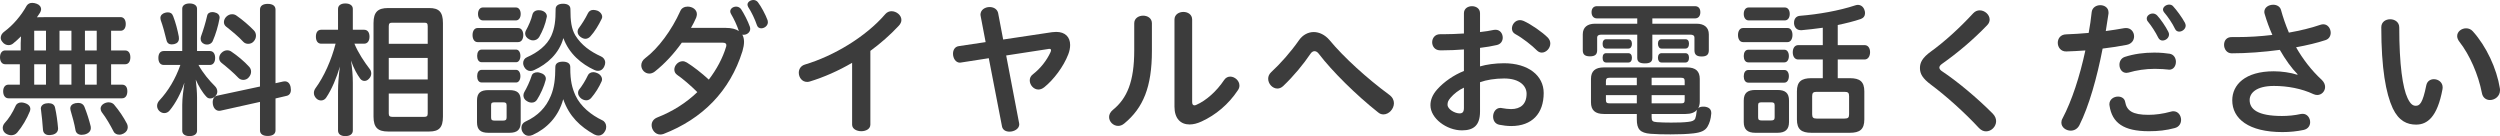
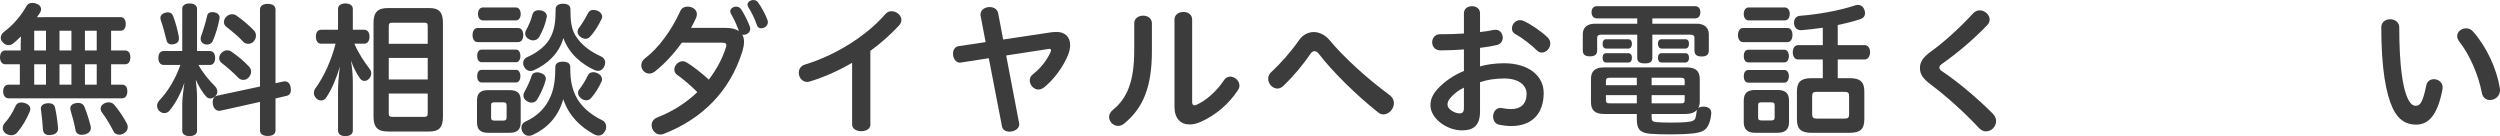
<svg xmlns="http://www.w3.org/2000/svg" id="_レイヤー_2" viewBox="0 0 869.75 47.35">
  <g id="_レイヤー_2-2">
    <path d="M7.2,15.05c0-.8.05-1.6.1-2.4-.8.8-1.7,1.65-2.7,2.45-.45.4-1.05.6-1.6.6-.8,0-1.6-.35-2.15-1.1-.4-.45-.6-.95-.6-1.45,0-.8.45-1.6,1.25-2.15,3.1-2.3,5.85-5.55,7.8-9.05.45-.65,1.1-.95,1.9-.95.5,0,1,.1,1.55.3,1,.35,1.55,1.1,1.55,1.95,0,.35-.15.8-.4,1.2-.35.5-.7,1.05-1.05,1.55,1.3-.05,2.55-.05,3.85-.05h25.25c1.15,0,1.8,1,1.8,2.4s-.65,2.35-1.8,2.35h-3.3v6.85h4.9c1.15,0,1.8.95,1.8,2.4s-.65,2.4-1.8,2.4h-4.9v7.1h3.8c1.25,0,1.85.9,1.85,2.3s-.6,2.45-1.85,2.45H2.95c-1.2,0-1.85-1.05-1.85-2.45,0-1.3.65-2.3,1.85-2.3h3.95v-7.1H1.8c-1.1,0-1.8-.95-1.8-2.4s.7-2.4,1.8-2.4h5.4s0-2.5,0-2.5ZM10.55,37.9c0,.25-.05.5-.15.8-1.05,2.6-2.65,5.35-4.4,7.4-.55.65-1.3.95-2.1.95-.6,0-1.25-.2-1.9-.6-.65-.45-1.05-1.15-1.05-1.95,0-.5.2-1.1.6-1.6,1.5-1.6,2.85-3.75,3.85-6,.35-.85,1.1-1.25,2-1.25.4,0,.8.05,1.2.2,1.3.4,1.95,1.15,1.95,2.05ZM16,17.55v-6.85h-4.1v6.85h4.1ZM16,29.45v-7.1h-4.1v7.1h4.1ZM20.2,44.75c0,1.25-1,2.1-2.55,2.2-.15.05-.35.05-.5.05-1.3,0-2.1-.65-2.2-1.85-.15-2.15-.4-4.85-.7-7.05-.05-.1-.05-.2-.05-.3,0-1,.8-1.75,2.1-1.85.25-.05.45-.05.6-.05,1.2,0,2.05.5,2.25,1.55.5,2.15.85,4.8,1.05,7.15,0,0,0,.15,0,.15ZM24.85,17.55v-6.85h-4.15v6.85h4.15ZM24.85,29.45v-7.1h-4.15v7.1h4.15ZM27.2,35.8c1.05,0,1.8.45,2.15,1.3.9,2.25,1.65,4.6,2.2,6.85.05.2.05.4.05.6,0,1.1-.85,1.95-2.25,2.25-.3.05-.65.1-.95.1-1.15,0-2-.6-2.15-1.7-.35-2.1-1.05-4.6-1.7-6.8-.05-.25-.1-.45-.1-.65,0-.95.65-1.6,1.75-1.85.35-.05.7-.1,1-.1ZM33.65,17.55v-6.85h-4.1v6.85h4.1ZM33.65,29.45v-7.1h-4.1v7.1h4.1ZM37.8,35.6c.75,0,1.45.3,1.85.75,1.85,2.2,3.3,4.35,4.55,6.75.15.35.25.75.25,1.15,0,.9-.5,1.7-1.45,2.2-.45.25-.95.4-1.5.4-.75,0-1.55-.3-1.95-1.05-1.2-2.3-2.5-4.65-4.2-6.85-.2-.35-.35-.75-.35-1.15,0-.65.35-1.3,1.15-1.75.55-.3,1.1-.45,1.65-.45Z" style="fill:#3c3c3c;" />
    <path d="M69.05,22.6c1.65,2.95,3.75,5.4,5.75,7.4.5.5.8,1.15.8,1.85,0,.5-.15,1-.55,1.45-.55.65-1.25.95-1.9.95-.5,0-.9-.15-1.25-.5-1.55-1.6-2.85-3.9-3.8-6.05.25,2,.45,4.35.45,6.25v11.55c0,1.15-1,1.85-2.6,1.85s-2.55-.7-2.55-1.85v-9.05c0-2.3.4-5.2.75-7.7-1.1,3.45-3.05,7.2-5.15,9.7-.5.6-1.15.9-1.85.9-.6,0-1.2-.25-1.75-.75-.5-.5-.75-1.15-.75-1.75,0-.65.25-1.3.75-1.85,3.1-3.3,5.65-7.55,7.35-12.4h-5.75c-1.25,0-1.9-.95-1.9-2.45s.65-2.4,1.9-2.4h6.4V3c0-1.1,1-1.8,2.55-1.8s2.6.7,2.6,1.8v14.75h4.45c1.2,0,1.85.95,1.85,2.4s-.65,2.45-1.85,2.45c0,0-3.95,0-3.95,0ZM62.25,13.4c0,1.05-.6,1.7-1.65,1.95-.3.05-.6.1-.85.1-.9,0-1.6-.4-1.85-1.55-.5-2.1-1.25-4.9-2-6.95-.05-.25-.1-.5-.1-.7,0-.9.7-1.55,1.6-1.8.35-.1.65-.15,1-.15.85,0,1.5.35,1.85,1.35.85,2.15,1.55,4.9,1.95,7.05.05.25.05.45.05.7ZM72.05,15.5c-.3,0-.65-.05-.9-.15-.9-.35-1.35-1-1.35-1.85,0-.25.05-.6.15-.9.8-2.2,1.55-4.65,2.1-7.05.15-.95.95-1.35,1.8-1.35.3,0,.55.05.8.1,1,.2,1.75.85,1.75,1.8,0,.1,0,.25-.05.4-.4,2.35-1.3,5.45-2.35,7.8-.4.85-1.2,1.2-1.95,1.2ZM95.85,45.35c0,1.3-1.05,1.95-2.7,1.95s-2.7-.65-2.7-1.95v-9.9l-13.7,3.05c-.2.05-.35.05-.5.05-1.05,0-1.95-.8-2.2-2.3-.05-.25-.05-.5-.05-.7,0-1.15.55-2.05,1.5-2.25l14.95-3.2V3.35c0-1.35,1.05-2,2.7-2s2.7.65,2.7,2v25.6l2.7-.6c.2-.05.35-.05.55-.05.95,0,1.7.6,2,1.95.05.35.1.7.1,1,0,1.15-.55,1.9-1.5,2.1l-3.85.9s0,11.1,0,11.1ZM86.7,23.25c.45.5.65,1.05.65,1.7s-.25,1.3-.75,1.9c-.5.65-1.25.95-1.95.95-.65,0-1.25-.25-1.7-.7-1.65-1.75-4-3.75-5.9-5.25-.55-.45-.8-1-.8-1.65s.3-1.35.85-1.85c.55-.55,1.25-.85,1.95-.85.5,0,1.05.15,1.5.5,1.95,1.3,4.45,3.35,6.15,5.25ZM88.3,10.55c.5.5.75,1.15.75,1.85,0,.65-.2,1.3-.7,1.9-.5.65-1.25.95-2,.95-.65,0-1.3-.25-1.7-.7-1.7-1.85-3.9-3.65-6-5.3-.5-.4-.75-.95-.75-1.55,0-.65.3-1.35.8-1.85.6-.6,1.3-.9,2.05-.9.55,0,1.1.15,1.55.5,2.1,1.45,4.35,3.4,6,5.1h0Z" style="fill:#3c3c3c;" />
    <path d="M123.3,15.2c1.3,3.15,3.4,6.3,5.35,8.85.3.35.5.9.5,1.5s-.2,1.25-.75,1.8c-.45.55-1.05.8-1.6.8-.6,0-1.15-.3-1.5-.8-1.05-1.45-2.2-3.45-3.2-6.3.45,2.75.65,5.3.65,7.7v16.65c0,1.25-1,1.95-2.6,1.95s-2.55-.7-2.55-1.95v-13.75c0-2.35.25-5.6.65-8.5-1.1,3.8-2.85,8-4.8,10.85-.4.6-1.05.95-1.75.95-.55,0-1.15-.2-1.65-.7-.55-.55-.85-1.2-.85-1.9,0-.6.2-1.15.55-1.65,2.95-4,5.55-9.8,7-15.5h-5c-1.2,0-1.85-.95-1.85-2.45s.65-2.4,1.85-2.4h5.85V3.1c0-1.2,1-1.9,2.55-1.9s2.6.7,2.6,1.9v7.25h3.9c1.25,0,1.9.95,1.9,2.4s-.65,2.45-1.9,2.45h-3.35ZM129.95,8c0-3.9,1.6-5.2,5.05-5.2h14.35c3.3,0,4.75,1.3,4.75,5.2v32.6c0,3.85-1.45,5.15-4.75,5.15h-14.35c-3.45,0-5.05-1.3-5.05-5.15V8ZM148.8,9.1c0-1-.35-1.2-1.15-1.2h-11.2c-.8,0-1.2.2-1.2,1.2v6.15h13.55v-6.15h0ZM135.25,20.15v7.5h13.55v-7.5h-13.55ZM135.25,32.55v6.95c0,.9.4,1.15,1.2,1.15h11.2c.8,0,1.15-.25,1.15-1.15v-6.95h-13.55,0Z" style="fill:#3c3c3c;" />
    <path d="M166.15,14.65c-1.15,0-1.75-1.1-1.75-2.45s.6-2.45,1.75-2.45h14.1c1.2,0,1.8,1.1,1.8,2.45s-.6,2.45-1.8,2.45h-14.1ZM181.15,42.55c0,2.6-1.2,3.65-3.95,3.65h-7.3c-2.7,0-3.95-1.05-3.95-3.65v-7.6c0-2.6,1.25-3.6,3.95-3.6h7.3c2.75,0,3.95,1,3.95,3.6v7.6ZM167.6,21.65c-1.1,0-1.6-1-1.6-2.2s.5-2.2,1.6-2.2h11.95c.95,0,1.5,1,1.5,2.2s-.55,2.2-1.5,2.2h-11.95ZM167.6,28.7c-1.1,0-1.6-1-1.6-2.2s.5-2.2,1.6-2.2h11.95c.95,0,1.5,1,1.5,2.2s-.55,2.2-1.5,2.2h-11.95ZM168,7.1c-1.05,0-1.7-.95-1.7-2.25s.65-2.25,1.7-2.25h11.5c1,0,1.65.95,1.65,2.25s-.65,2.25-1.65,2.25h-11.5ZM176.25,36.65c0-.85-.35-1.05-1.2-1.05h-3.05c-.85,0-1.15.2-1.15,1.05v4.2c0,.85.3,1.1,1.15,1.1h3.05c.85,0,1.2-.25,1.2-1.1v-4.2ZM185.3,46.95c-.45.2-.9.3-1.35.3-.85,0-1.7-.45-2.2-1.4-.25-.45-.35-.95-.35-1.4,0-.95.5-1.75,1.4-2.15,4.35-2,7.15-4.9,8.85-9,1.15-2.8,1.55-5.85,1.55-10,0-1.25,1-1.85,2.6-1.85s2.6.6,2.6,1.85v.5c0,4.3.65,6.85,1.8,9.4,1.8,3.85,5.45,6.8,9.35,8.65.85.4,1.35,1.25,1.35,2.25,0,.5-.1,1-.4,1.5-.5,1-1.35,1.55-2.3,1.55-.5,0-1-.15-1.5-.4-4.75-2.65-8.7-6.25-10.75-12.25-1.7,6.2-5.75,10.2-10.65,12.45h0ZM185.8,24.4c-.4.2-.85.3-1.25.3-.9,0-1.7-.5-2.2-1.45-.25-.45-.35-.9-.35-1.3,0-.9.5-1.7,1.35-2.05,3.65-1.6,6.95-4.1,8.45-7.45,1.2-2.75,1.5-5.2,1.5-9.3,0-1.2,1-1.85,2.6-1.85s2.55.65,2.55,1.85c0,4.2.35,6.85,1.7,9.15,2.1,3.4,5.25,5.65,9,7.35.85.4,1.4,1.15,1.4,2.15,0,.4-.1.8-.3,1.25-.5,1.15-1.35,1.6-2.2,1.6-.4,0-.85-.1-1.25-.3-4.45-2.05-8.8-5.6-10.8-11.1-1.5,5.4-5.6,9.05-10.2,11.15ZM189.9,27.35c0,.15,0,.3-.05.45-.55,2.25-1.85,5.05-3,6.85-.4.7-1.1,1.05-1.85,1.05-.55,0-1.1-.15-1.65-.5-.85-.45-1.25-1.25-1.25-2,0-.4.1-.8.3-1.15.85-1.45,1.95-3.75,2.55-5.65.2-.8,1-1.25,2-1.25.25,0,.55.05.85.15,1.25.3,2.1,1.05,2.1,2.05h0ZM190.25,5.65c0,.15,0,.25-.05.35-.45,2.4-1.4,4.75-2.6,6.85-.45.75-1.25,1.2-2.15,1.2-.4,0-.8-.1-1.2-.3-1.05-.5-1.55-1.3-1.55-2.1,0-.35.1-.65.2-.9,1-1.8,1.95-3.95,2.35-5.75.25-.9,1.05-1.45,2.15-1.45.25,0,.5,0,.75.05,1.4.3,2.1,1.15,2.1,2.05ZM209.5,5.85c0,.25-.05.5-.2.75-1.05,2.15-2.35,4.35-3.9,6.05-.5.55-1.1.85-1.75.85-.55,0-1.15-.25-1.75-.7-.65-.5-.95-1.15-.95-1.75,0-.45.15-.9.45-1.3,1-1.35,2.2-3.2,3.15-5.15.35-.75,1.05-1.15,1.85-1.15.45,0,.9.1,1.4.25,1.1.45,1.7,1.35,1.7,2.15ZM203.95,34.9c-.55,0-1.1-.2-1.65-.55-.75-.55-1.2-1.3-1.2-2.05,0-.35.1-.75.35-1.1,1.1-1.35,2.25-3.25,3.05-4.95.3-.7,1-1.15,1.95-1.15.35,0,.8.1,1.25.3,1.05.4,1.75,1.3,1.75,2.2,0,.25-.05.5-.15.7-.9,2.05-2.15,4.05-3.65,5.8-.45.5-1.05.8-1.7.8h0Z" style="fill:#3c3c3c;" />
    <path d="M252.45,9.7c2.05,0,3.55.4,4.6,1.1-.65-2-1.75-4.3-2.7-5.9-.2-.3-.3-.65-.3-.95,0-.95,1-1.65,2.05-1.65.6,0,1.25.25,1.7.85,1,1.5,2.4,4.2,3.1,6.2.05.25.1.45.1.7,0,1.2-1.15,2.05-2.25,2.05-.15,0-.35,0-.5-.05.4.7.6,1.55.6,2.5s-.2,2.05-.55,3.25c-4.35,13.95-13.95,23.55-27.45,28.8-.4.15-.8.2-1.15.2-1.75,0-3-1.65-3-3.25,0-1.1.6-2.15,2-2.7,5.25-2.05,10-5.05,13.9-8.8-2.3-2.3-5-4.6-6.95-5.95-.75-.5-1.05-1.2-1.05-1.9,0-1.45,1.35-2.9,2.9-2.9.45,0,.95.15,1.45.45,2.25,1.4,5.1,3.6,7.65,5.95,2.65-3.5,4.8-7.35,6.05-11.55,0-.15.05-.35.05-.45,0-.6-.45-.85-1.3-.85h-14.2c-2.8,3.95-6.05,7.4-9.4,10.05-.65.5-1.3.7-1.9.7-1.55,0-2.8-1.35-2.8-2.85,0-.85.4-1.8,1.35-2.5,4.55-3.4,9.25-9.75,12.25-16.45.45-1.05,1.5-1.5,2.55-1.5,1.6,0,3.2,1,3.2,2.65,0,.35-.1.75-.25,1.2-.55,1.2-1.1,2.4-1.8,3.55h12.05,0ZM260.05,1.6c0-.9,1.05-1.6,2.05-1.6.6,0,1.2.25,1.6.8,1.1,1.45,2.6,4.2,3.35,6.25.05.25.1.45.1.65,0,1.3-1.25,2.15-2.3,2.15-.65,0-1.25-.3-1.5-1.05-.7-2.1-1.95-4.7-3.05-6.35-.15-.3-.25-.6-.25-.85h0Z" style="fill:#3c3c3c;" />
    <path d="M296.45,21.85c-4.8,2.8-9.8,5-14.7,6.5-.35.1-.65.15-.95.15-1.8,0-2.9-1.6-2.9-3.2,0-1.2.65-2.4,2.15-2.85,9.9-2.95,21.15-9.6,28-17.6.6-.65,1.35-.95,2.1-.95,1.7,0,3.45,1.35,3.45,3.05,0,.65-.3,1.4-1,2.1-2.95,3.15-6.25,6.05-9.8,8.65v25.65c0,1.55-1.6,2.3-3.15,2.3s-3.2-.75-3.2-2.3c0,0,0-21.5,0-21.5Z" style="fill:#3c3c3c;" />
    <path d="M354.55,42.85c.05.15.05.3.05.4,0,1.6-1.8,2.55-3.4,2.55-1.25,0-2.35-.55-2.6-1.8l-4.6-23.75-9.65,1.5c-.15.05-.25.05-.4.05-1.5,0-2.4-1.6-2.4-3.1,0-1.25.6-2.45,2-2.65l9.35-1.4-1.7-8.9c-.05-.2-.1-.45-.1-.6,0-1.75,1.6-2.7,3.2-2.7,1.35,0,2.65.7,2.95,2.1l1.75,9.2,17-2.55c.5-.05,1-.1,1.45-.1,3.15,0,4.85,1.8,4.85,4.55,0,1-.2,2.1-.65,3.25-1.65,4.3-5.1,8.85-8.35,11.45-.7.55-1.4.8-2.05.8-1.65,0-3-1.6-3-3.15,0-.8.3-1.55,1.1-2.15,2.7-2.1,4.85-4.9,6.1-7.65.15-.3.2-.55.2-.75,0-.3-.2-.45-.6-.45-.1,0-.25,0-.35.05l-14.65,2.25,4.5,23.55h0Z" style="fill:#3c3c3c;" />
    <path d="M394.6,8.1c0-1.75,1.55-2.65,3.1-2.65s3.05.9,3.05,2.65v9.6c0,12.6-3.05,19.85-9.6,25.25-.7.6-1.45.85-2.15.85-1.7,0-3.15-1.45-3.15-3.1,0-.8.4-1.7,1.3-2.45,4.95-4,7.45-9.85,7.45-20.7,0,0,0-9.45,0-9.45ZM408.6,6.8c0-1.75,1.55-2.65,3.1-2.65s3.05.9,3.05,2.65v28.7c0,.8.3,1.15.8,1.15.15,0,.4-.05.6-.15,3.5-1.5,7.15-4.8,9.75-8.7.55-.8,1.3-1.15,2.1-1.15,1.55,0,3.2,1.4,3.2,3.1,0,.55-.15,1.1-.55,1.65-3.25,4.9-7.7,8.6-12.6,10.85-1.5.7-2.9,1.05-4.2,1.05-3.1,0-5.25-2.05-5.25-6.2V6.8Z" style="fill:#3c3c3c;" />
    <path d="M451.95,13.95c1.3-1.85,3.2-2.8,5.1-2.8s3.9.95,5.45,2.75c5,6.05,13.1,13.4,20.85,19.1,1.15.85,1.6,1.9,1.6,2.9,0,2-1.75,3.9-3.65,3.9-.65,0-1.25-.2-1.85-.7-7.6-6-16-14.3-20.65-20.4-.45-.6-.95-.9-1.5-.9-.5,0-1.05.35-1.45,1-2.3,3.4-5.7,7.6-9.45,11.15-.65.6-1.35.85-2,.85-1.7,0-3.2-1.65-3.2-3.4,0-.8.3-1.6,1.05-2.3,3.25-3,6.8-7,9.7-11.15Z" style="fill:#3c3c3c;" />
    <path d="M514.9,23.1c2.2-.65,5.25-1.1,8.35-1.1,8.45,0,13.8,4.3,13.8,10.35,0,7.15-4.05,11.5-11.3,11.5-1.4,0-2.9-.2-4.15-.45-1.5-.3-2.15-1.55-2.15-2.85,0-1.5.95-3,2.5-3,.2,0,.35,0,.5.05,1.2.2,2.25.35,3.25.35,3.3,0,5.4-1.7,5.4-5.35,0-2.7-2.4-5.3-7.8-5.3-3.2,0-6.2.5-8.4,1.3v10.2c0,4.8-2.2,6.55-6.3,6.55-5.3,0-10.95-4.15-10.95-8.75,0-1.75.65-3.6,2.35-5.5,2.35-2.65,5.85-5.05,9.3-6.4v-7.5c-2.55.2-5.05.3-7.15.3h-1.25c-1.75-.05-2.65-1.45-2.65-2.8s.9-2.8,2.75-2.8h1.25c2.1,0,4.55-.1,7.05-.25v-7.05c0-1.65,1.4-2.45,2.8-2.45s2.8.8,2.8,2.45v6.55c1.8-.2,3.45-.45,4.8-.75.2-.05.4-.05.6-.05,1.6,0,2.5,1.35,2.5,2.75,0,1.1-.6,2.2-2,2.55-1.7.4-3.75.75-5.9,1v6.45h0ZM509.3,30.5c-1.8.8-3.55,2.2-4.65,3.5-.85,1-1.05,1.55-1.05,2.45,0,1.55,2.5,3,4.2,3,1,0,1.5-.5,1.5-1.9v-7.05h0ZM538.45,13.05c.65.65.9,1.4.9,2.1,0,1.65-1.45,3.15-2.95,3.15-.6,0-1.2-.25-1.7-.75-1.6-1.65-5.1-4.4-7.45-5.65-.9-.45-1.25-1.2-1.25-2,0-1.4,1.15-2.9,2.8-2.9.4,0,.85.1,1.3.3,2.65,1.2,6.5,3.9,8.35,5.75h0Z" style="fill:#3c3c3c;" />
    <path d="M555.55,6.4c-1,0-1.85-.7-1.85-2.15s.85-2.1,1.85-2.1h34.15c1.05,0,1.85.65,1.85,2.1s-.8,2.15-1.85,2.15h-14.85v1.85h15.4c2.6,0,4.25,1.25,4.25,3.7v5.55c0,1.55-.8,2.15-2.5,2.15s-2.5-.6-2.5-2.15v-4.35c0-.8-.5-1.1-1.5-1.1h-13.15v8.1c0,1.5-1,1.9-2.6,1.9s-2.65-.4-2.65-1.9v-8.1h-12.45c-1,0-1.5.3-1.5,1.1v4.35c0,1.5-.8,2.1-2.5,2.1s-2.5-.6-2.5-2.1v-5.55c0-2.45,1.6-3.7,4.25-3.7h14.7v-1.85h-14.05ZM558,39.65c-3.05,0-4.5-1.3-4.5-4.05v-8.15c0-2.7,1.45-4,4.5-4h28.85c3.05,0,4.5,1.3,4.5,4v7.9c0,.9-.2,1.7-.55,2.3.35-.35.95-.55,1.7-.55h.45c1.5.15,2.4.85,2.4,2.2v.2c-.15,1.95-.6,3.35-1.3,4.55-.85,1.45-2.35,2.05-4.9,2.35-2.2.25-4.8.35-7.95.35-2.7,0-5.05-.05-6.95-.2-3.7-.3-4.8-1.65-4.8-5v-1.9s-11.45,0-11.45,0ZM558.8,16.9c-.85,0-1.25-.7-1.25-1.65s.4-1.6,1.25-1.6h7.7c.8,0,1.25.65,1.25,1.6s-.45,1.65-1.25,1.65h-7.7ZM558.8,21.75c-.85,0-1.25-.65-1.25-1.65s.4-1.6,1.25-1.6h7.7c.8,0,1.25.65,1.25,1.6,0,1-.45,1.65-1.25,1.65h-7.7ZM560,27.05c-.95,0-1.3.3-1.3,1.15v1.45h10.75v-2.6h-9.45ZM558.7,33.1v1.7c0,.95.35,1.15,1.3,1.15h9.45v-2.85s-10.75,0-10.75,0ZM574.6,29.65h11.5v-1.45c0-.85-.3-1.15-1.25-1.15h-10.25v2.6ZM574.6,35.95h10.25c.95,0,1.25-.2,1.25-1.15v-1.7h-11.5v2.85ZM574.6,40.85c0,1.15.3,1.55,1.85,1.65,1.35.1,2.95.15,4.95.15,2.45,0,4.3-.05,5.95-.25,1.4-.15,2.1-.5,2.4-1.1.25-.65.4-1.35.5-2.5.05-.25.1-.45.2-.65-.85,1-2.2,1.5-4,1.5h-11.85v1.2h0ZM578.05,16.9c-.8,0-1.25-.75-1.25-1.7s.45-1.55,1.25-1.55h8.3c.85,0,1.25.6,1.25,1.55s-.4,1.7-1.25,1.7h-8.3ZM578.05,21.75c-.8,0-1.25-.7-1.25-1.65s.45-1.6,1.25-1.6h8.3c.85,0,1.25.65,1.25,1.6s-.4,1.65-1.25,1.65h-8.3Z" style="fill:#3c3c3c;" />
    <path d="M606.4,14.65c-1.15,0-1.75-1.1-1.75-2.45s.6-2.45,1.75-2.45h15.5c1.1,0,1.7,1.05,1.7,2.4s-.6,2.5-1.7,2.5h-15.5ZM608.35,7.1c-1.05,0-1.7-.95-1.7-2.25s.65-2.25,1.7-2.25h12.6c1.05,0,1.7.95,1.7,2.25s-.65,2.25-1.7,2.25h-12.6ZM608.25,21.7c-1.1,0-1.6-1-1.6-2.2s.5-2.2,1.6-2.2h12.55c1,0,1.55,1,1.55,2.2s-.55,2.2-1.55,2.2h-12.55ZM608.25,28.75c-1.1,0-1.6-1-1.6-2.2s.5-2.2,1.6-2.2h12.55c1,0,1.55.95,1.55,2.15s-.55,2.25-1.55,2.25c0,0-12.55,0-12.55,0ZM622.4,42.45c0,2.6-1.3,3.75-4.05,3.75h-7.65c-2.75,0-4.05-1.15-4.05-3.75v-7.45c0-2.65,1.3-3.7,4.05-3.7h7.65c2.75,0,4.05,1.05,4.05,3.7v7.45ZM617.4,36.65c0-.85-.35-1.05-1.2-1.05h-3.4c-.85,0-1.15.2-1.15,1.05v4.15c0,.85.3,1.1,1.15,1.1h3.4c.85,0,1.2-.25,1.2-1.1v-4.15ZM625.6,20.7c-1.2,0-1.9-1.05-1.9-2.5s.7-2.5,1.9-2.5h8.55v-6.05c-2.55.35-5.05.65-7.35.85h-.3c-1.35,0-2.2-.9-2.35-2.25v-.4c0-1.3.75-2.25,2.05-2.35,6.35-.5,13.55-1.75,19.3-3.65.3-.1.6-.15.85-.15,1,0,1.85.6,2.25,1.65.15.4.25.8.25,1.2,0,.95-.5,1.7-1.45,2.05-2.35.8-5.15,1.5-8.05,2.1v7h9.35c1.2,0,1.9,1.05,1.9,2.45s-.7,2.55-1.9,2.55h-9.35v6.5h4.2c3.5,0,5.05,1.2,5.05,4.6v9.75c0,3.45-1.55,4.65-5.05,4.65h-13.35c-3.5,0-5.05-1.2-5.05-4.65v-9.75c0-3.4,1.55-4.6,5.05-4.6h3.95v-6.5h-8.55ZM641.7,41.25c1.25,0,1.6-.35,1.6-1.5v-6.3c0-1.15-.35-1.5-1.6-1.5h-9.7c-1.15,0-1.55.35-1.55,1.5v6.3c0,1.15.4,1.5,1.55,1.5h9.7Z" style="fill:#3c3c3c;" />
    <path d="M688.75,3.6c1.75,0,3.45,1.5,3.45,3.2,0,.65-.25,1.35-.85,1.95-4.9,5.1-10.25,9.6-15.7,13.45-.65.45-.95.9-.95,1.3,0,.45.35.95,1.1,1.4,4.9,3.25,11.95,9.05,17.45,14.6.85.85,1.2,1.8,1.2,2.65,0,1.9-1.65,3.55-3.5,3.55-.85,0-1.7-.35-2.5-1.2-4.85-5.25-11.5-11.2-16.55-14.95-3.1-2.3-3.95-3.9-3.95-5.9,0-1.85.8-3.55,3.85-5.75,4.65-3.35,9.95-8.15,14.7-13.3.65-.7,1.45-1,2.25-1Z" style="fill:#3c3c3c;" />
-     <path d="M727.7,4.2c.2-1.6,1.6-2.4,3-2.4s2.85.85,2.85,2.5v.4c-.3,2-.6,4.05-.95,6.1,2.25-.3,4.45-.65,6.4-1,.25-.05.45-.05.65-.05,1.8,0,2.8,1.45,2.8,2.9,0,1.3-.8,2.6-2.55,2.95-2.55.5-5.45.95-8.4,1.3-1.95,10.1-4.75,20.05-8.1,26.7-.7,1.3-1.85,1.85-3,1.85-1.65,0-3.25-1.15-3.25-2.8,0-.45.1-.95.4-1.45,3.25-6.15,6-14.6,7.95-23.65-2.3.15-4.55.3-6.65.35-1.9.05-2.95-1.5-2.95-3s.95-2.9,2.9-2.95c2.55-.1,5.2-.25,7.85-.5.45-2.4.8-4.85,1.05-7.25ZM756.1,38.7c1.7,0,2.7,1.5,2.7,3,0,1.2-.65,2.45-2.2,2.85-3,.8-5.7,1.1-9.05,1.1-8.75,0-12.75-2.9-13.65-8.9-.05-.15-.05-.3-.05-.45,0-1.75,1.55-2.7,3-2.7,1.2,0,2.3.6,2.5,1.9.55,3,2.5,4.45,8.1,4.45,2.4,0,5.05-.35,7.75-1.1.35-.1.6-.15.9-.15ZM749.45,18.3c2.3,0,4.1.2,5.4.4,1.45.25,2.15,1.55,2.15,2.8,0,1.4-.8,2.75-2.35,2.75-.1,0-.25,0-.4-.05-.9-.1-2.5-.25-4.6-.25-3.25,0-6.45.5-9.15,1.3-.3.05-.55.1-.75.1-1.5,0-2.4-1.4-2.4-2.8,0-1.15.55-2.3,1.85-2.75,3.25-1.05,6.65-1.5,10.25-1.5ZM746.85,6.45c0-.95,1-1.75,2.1-1.75.5,0,1.05.2,1.5.65,1.25,1.35,2.95,3.8,3.9,5.7.2.35.25.65.25.95,0,1.2-1.15,2.1-2.25,2.1-.6,0-1.15-.3-1.5-1-.9-1.85-2.35-4.1-3.6-5.6-.3-.35-.4-.7-.4-1.05ZM752.5,3.35c0-.95,1.1-1.75,2.15-1.75.5,0,1,.15,1.35.55,1.25,1.35,3.1,3.85,4.15,5.8.15.35.25.65.25.95,0,1.2-1.2,2.1-2.25,2.1-.55,0-1.1-.25-1.4-.85-.95-2-2.55-4.35-3.85-5.85-.25-.3-.4-.65-.4-.95Z" style="fill:#3c3c3c;" />
-     <path d="M799.35,25.85c-2.1-2.1-4.25-5.1-6.2-8.5-5.6.75-11.45,1.2-16.75,1.2-1.7,0-2.65-1.5-2.65-2.95s.85-2.75,2.75-2.7h1.9c3.9,0,8.05-.25,12.15-.75-1.05-2.35-1.95-4.8-2.65-7.2-.1-.3-.15-.55-.15-.8,0-1.6,1.55-2.5,3.1-2.5,1.15,0,2.35.55,2.7,1.8.7,2.55,1.6,5.2,2.75,7.9,4-.7,7.85-1.65,11.05-2.75.3-.1.65-.15.95-.15,1.55,0,2.55,1.5,2.55,2.95,0,1.05-.55,2.15-1.8,2.55-2.85.95-6.4,1.8-10.25,2.5,2.3,4,5.2,7.9,9,11.4.75.75,1.1,1.6,1.1,2.4,0,1.5-1.2,2.8-2.75,2.8-.4,0-.85-.1-1.3-.3-4.15-1.95-9.05-2.85-13.75-2.85-6.2,0-8.45,2.5-8.45,4.9,0,3.2,2.8,5.55,11.25,5.55,2.1,0,4.35-.2,6.6-.7.2-.05.4-.05.6-.05,1.6,0,2.6,1.45,2.6,2.9,0,1.2-.7,2.35-2.25,2.7-2.35.5-4.85.75-7.4.75-11.75,0-17.45-4.65-17.45-11.05,0-5.4,4.45-10.1,14.45-10.1,2.7,0,5.85.45,8.15,1.2l.15-.15h0Z" style="fill:#3c3c3c;" />
    <path d="M831.55,6.7c1.55,0,3.15.95,3.15,2.85,0,13,1.2,21.05,2.9,24.6,1,2.1,1.85,2.65,2.85,2.65,1.35,0,2.4-.85,3.65-7.1.3-1.5,1.45-2.15,2.65-2.15,1.5,0,3.05,1.05,3.05,2.85,0,.2,0,.4-.05.6-1.8,9.75-5.3,12.35-9.2,12.35-3.1,0-6-1.25-8.1-5.65-2.4-5.15-4-13.9-4-28.2,0-1.9,1.55-2.8,3.1-2.8h0ZM854.85,12.55c0-1.6,1.55-2.7,3.1-2.7.85,0,1.7.3,2.35,1.05,4.7,5.2,8.3,12.95,9.4,19.8.05.2.05.45.05.7,0,2.1-1.8,3.4-3.5,3.4-1.25,0-2.5-.75-2.8-2.45-1.25-6.45-4.25-13.25-7.8-17.8-.55-.7-.8-1.4-.8-2Z" style="fill:#3c3c3c;" />
  </g>
</svg>